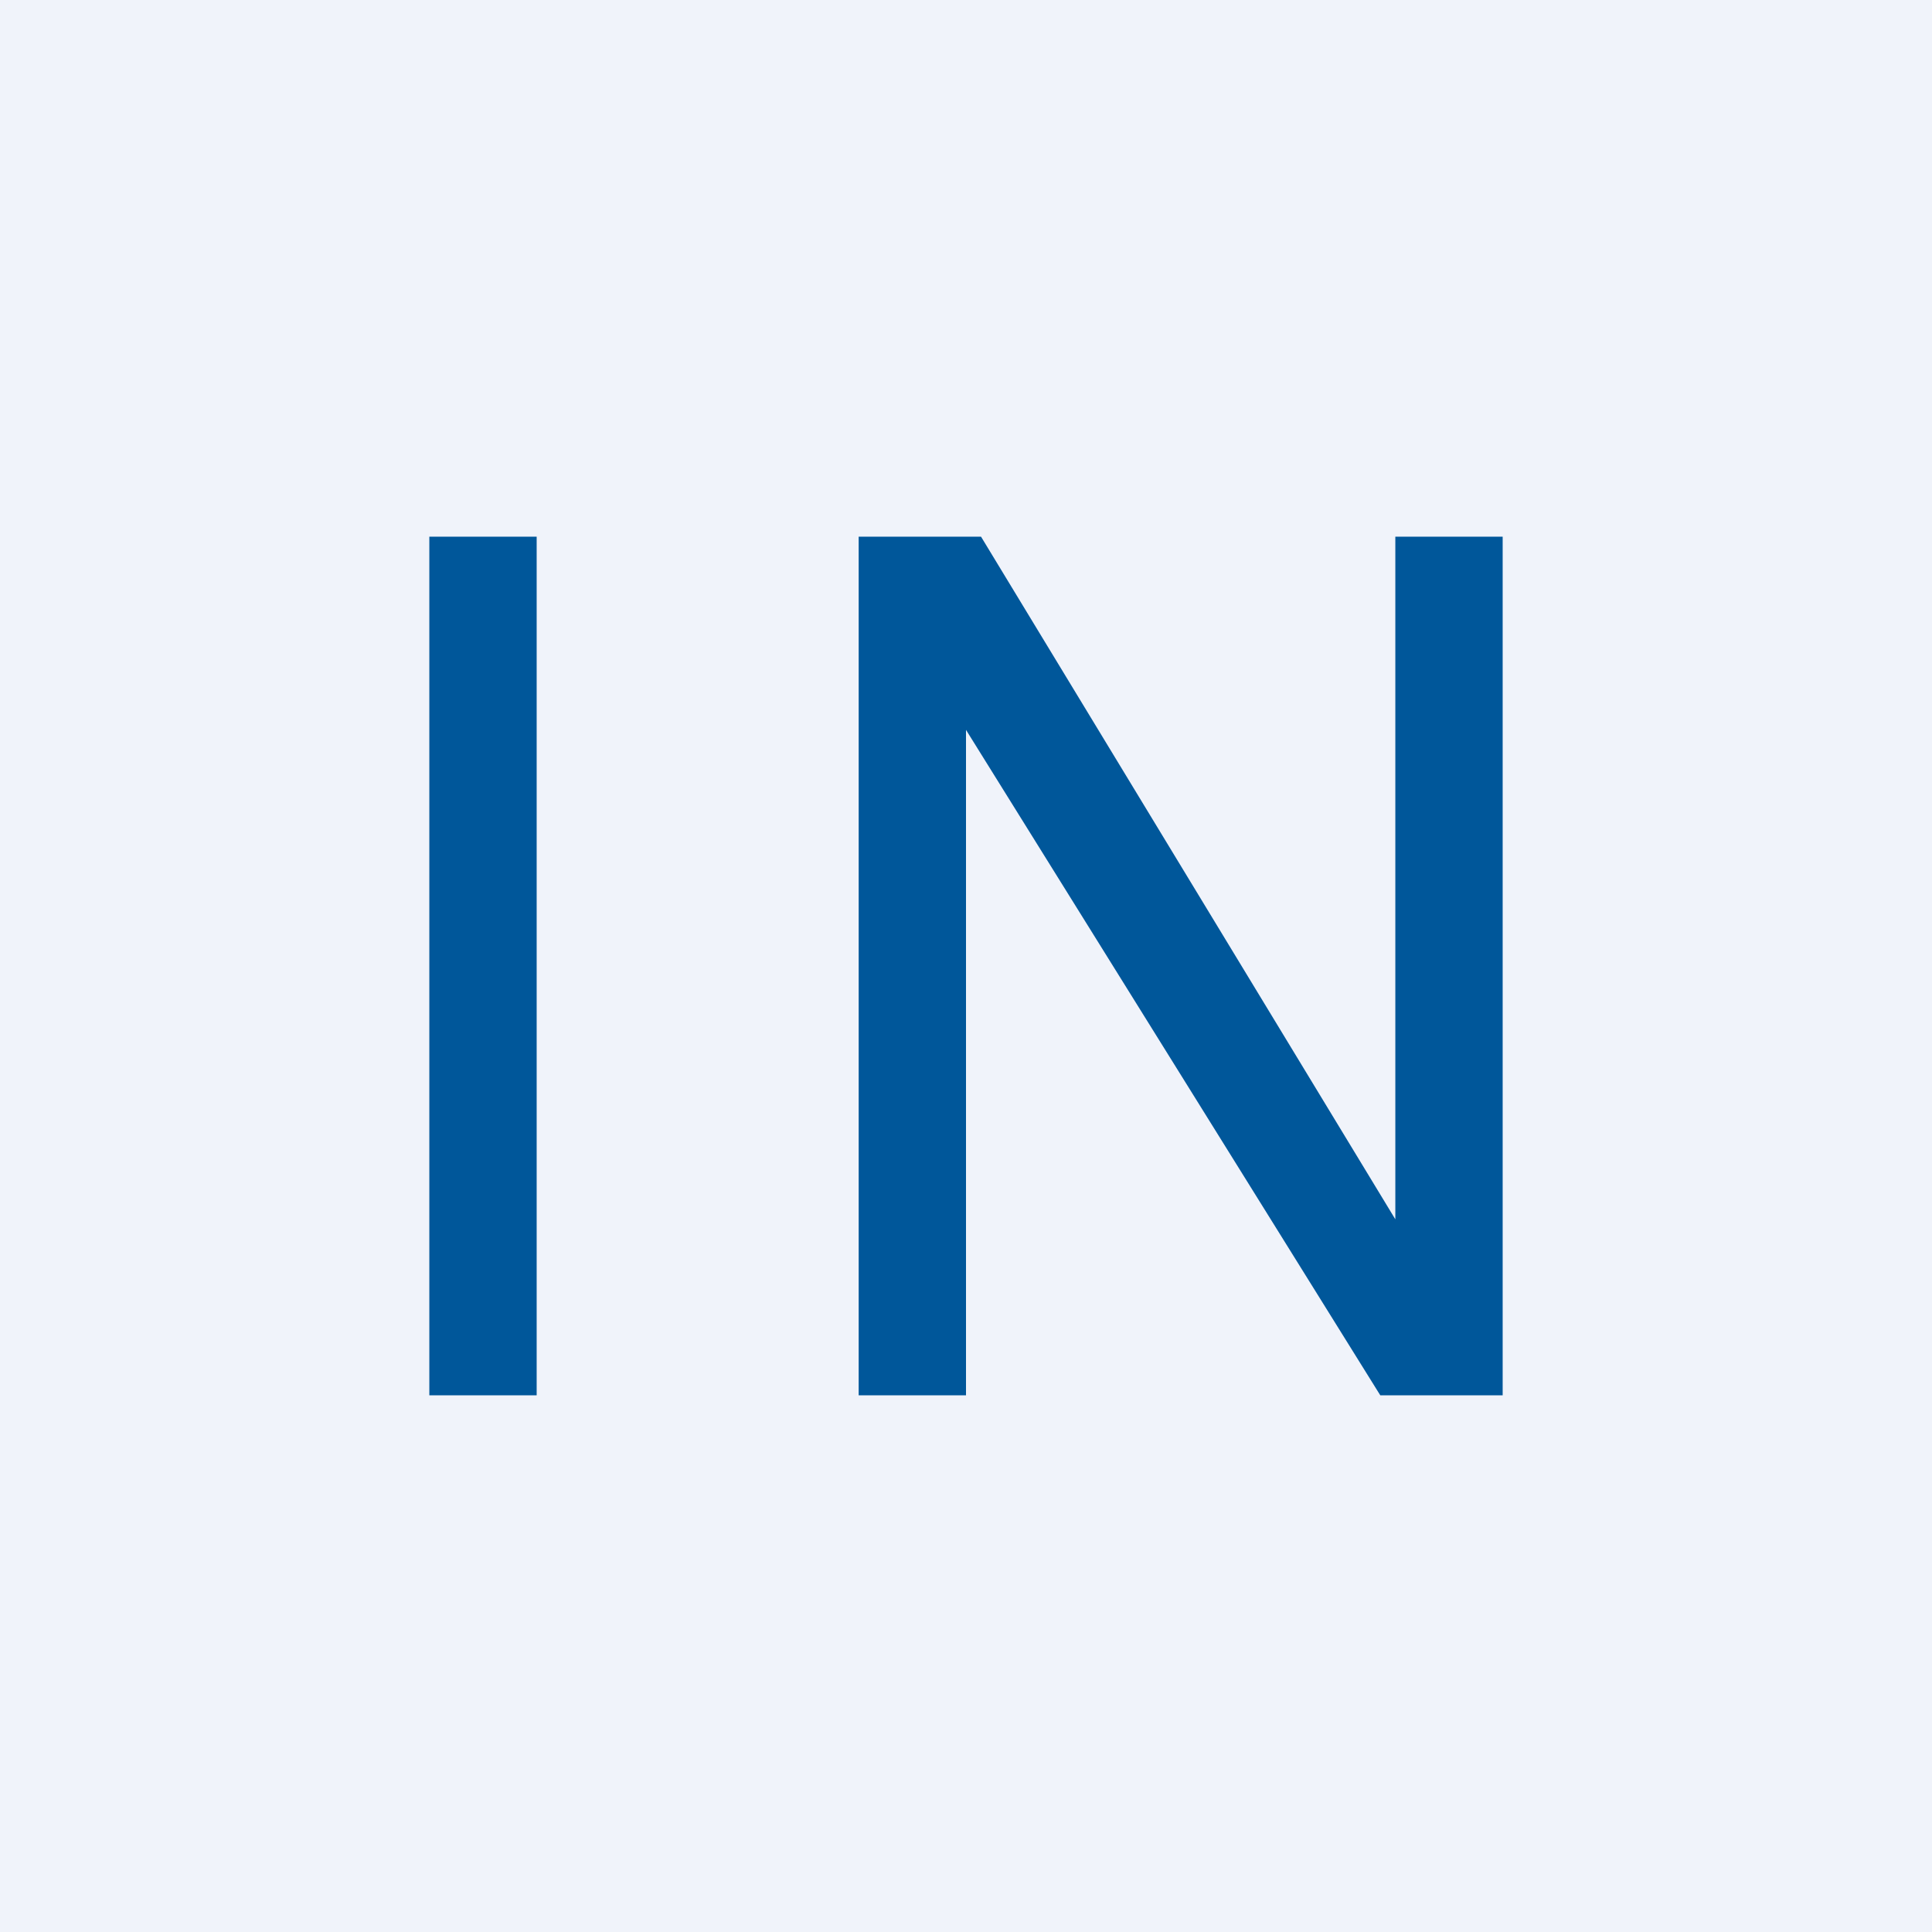
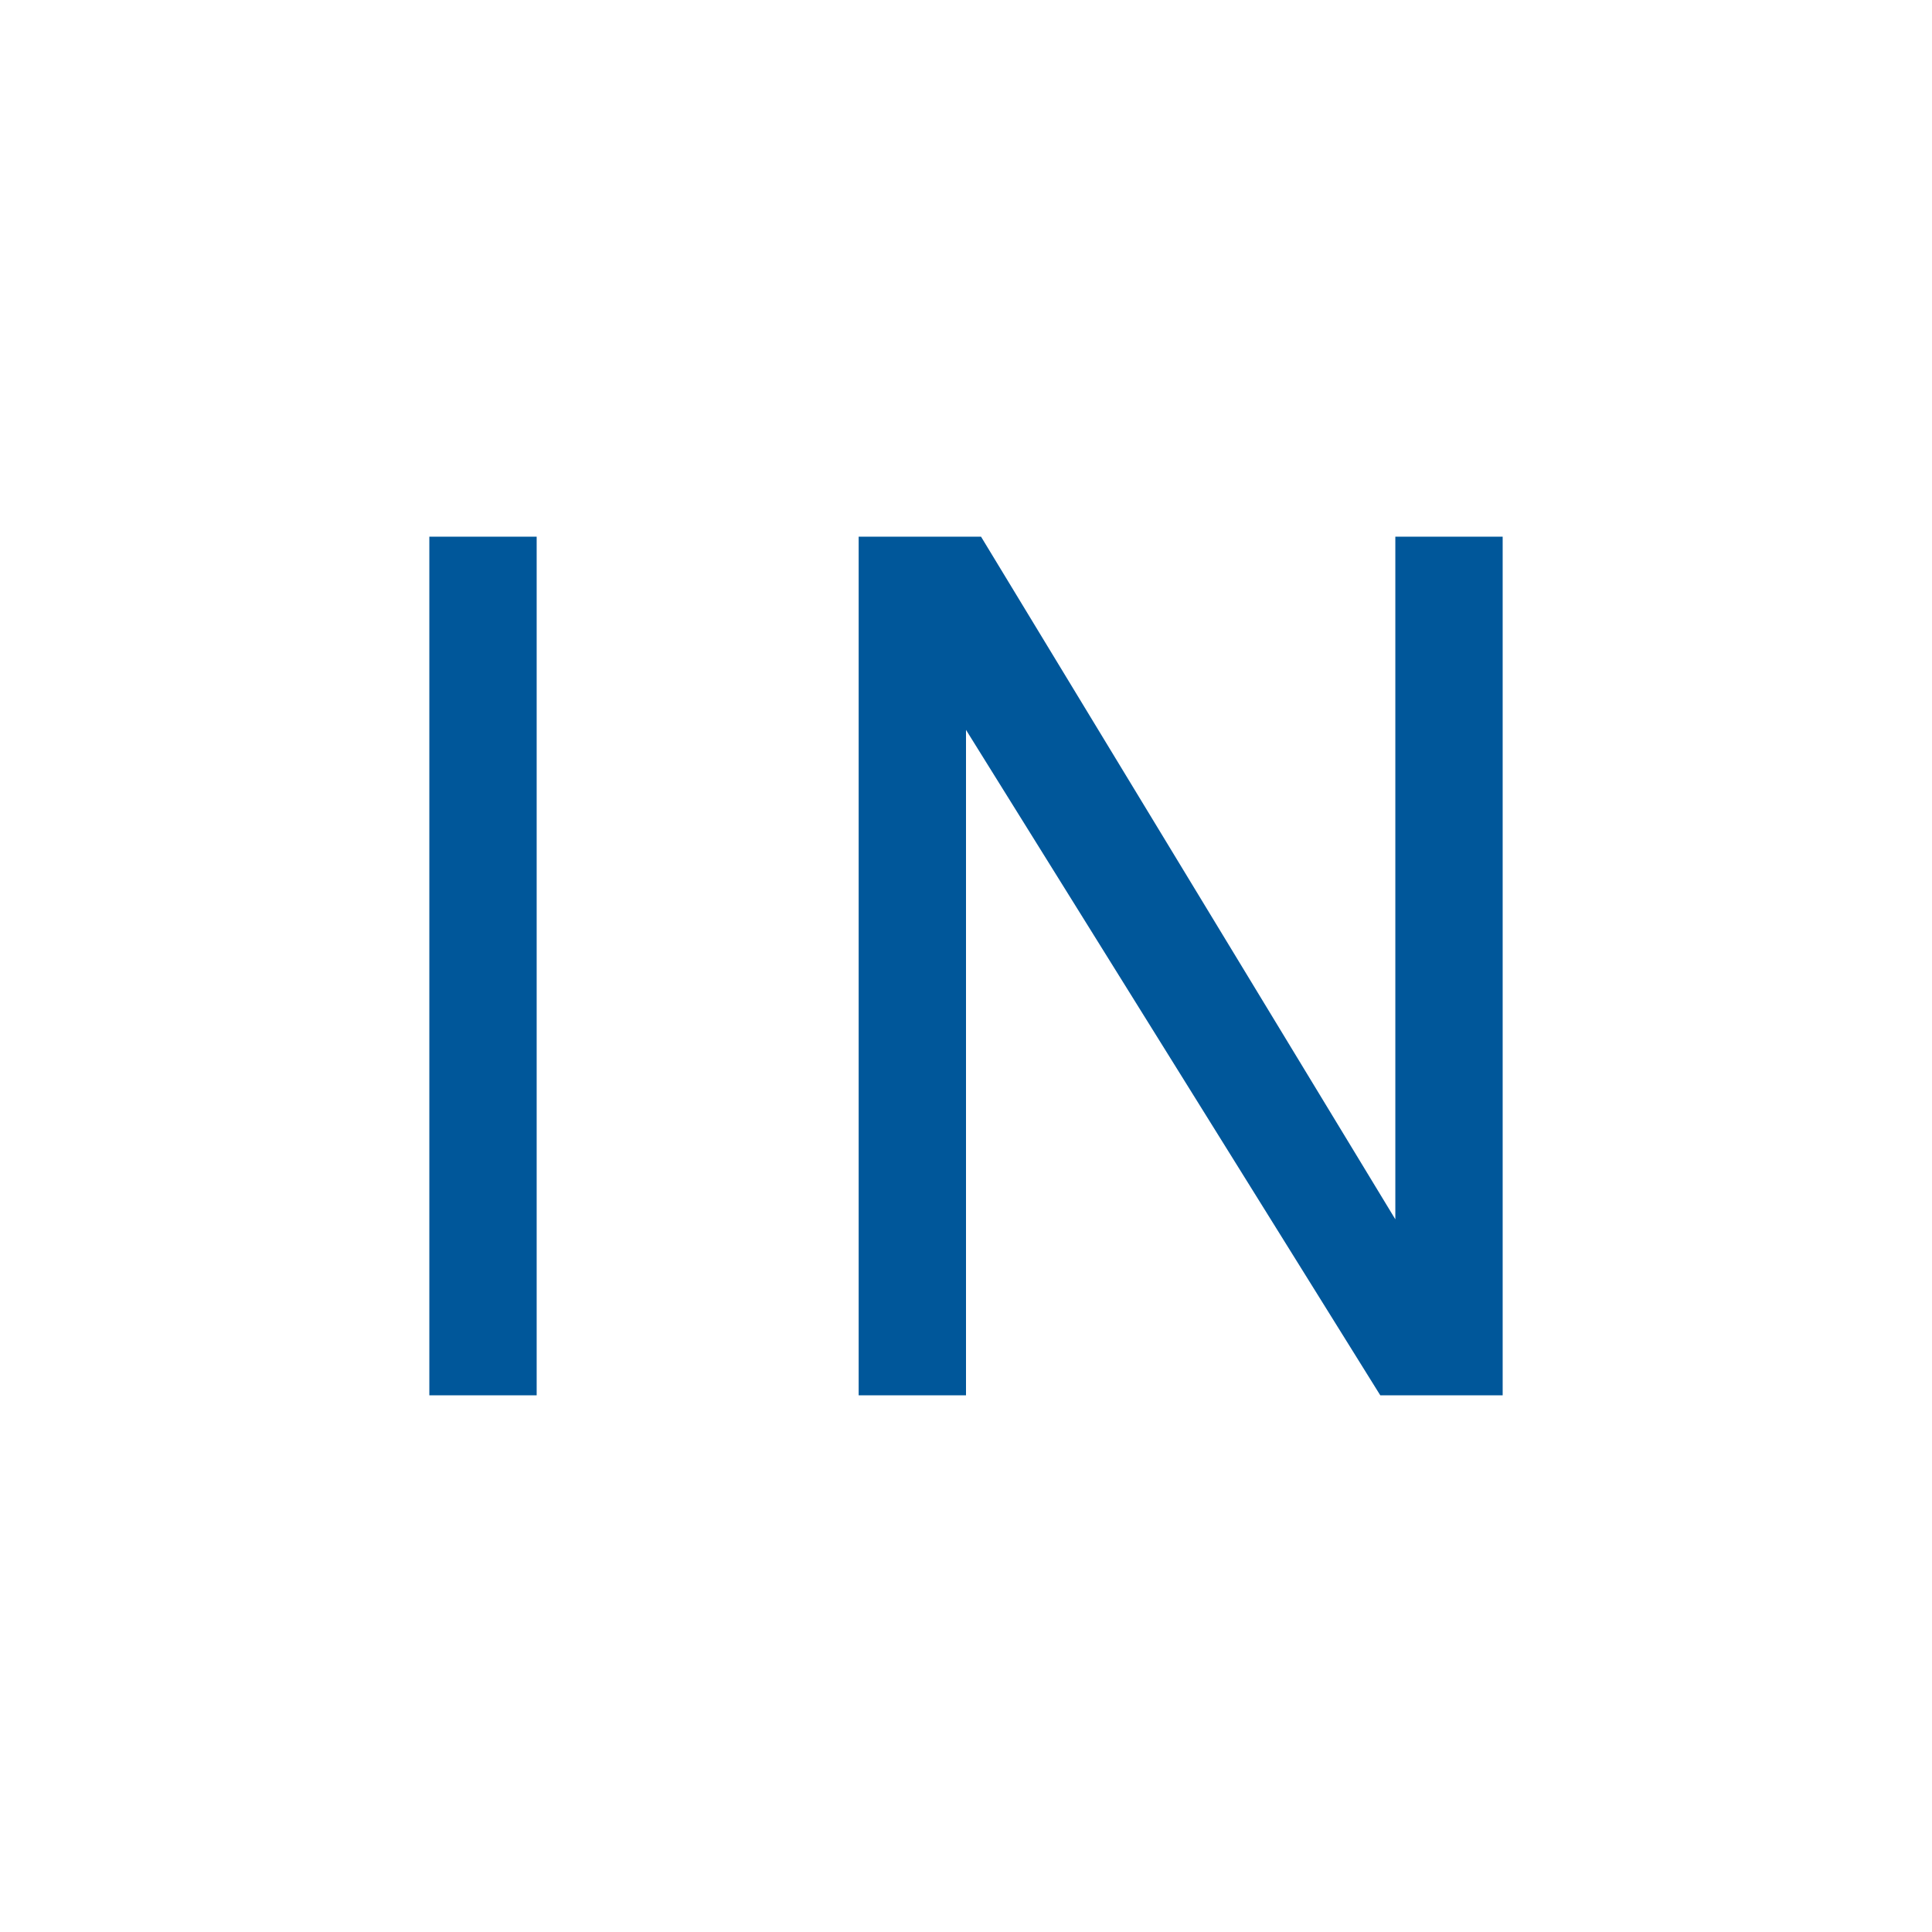
<svg xmlns="http://www.w3.org/2000/svg" width="18" height="18" viewBox="0 0 18 18">
-   <path fill="#F0F3FA" d="M0 0h18v18H0z" />
  <path fill="#00579A" d="M4 5h1v8H4zM8 5v8h1V6.8l3.86 6.2H14V5h-1v6.36L9.14 5H8Z" />
</svg>